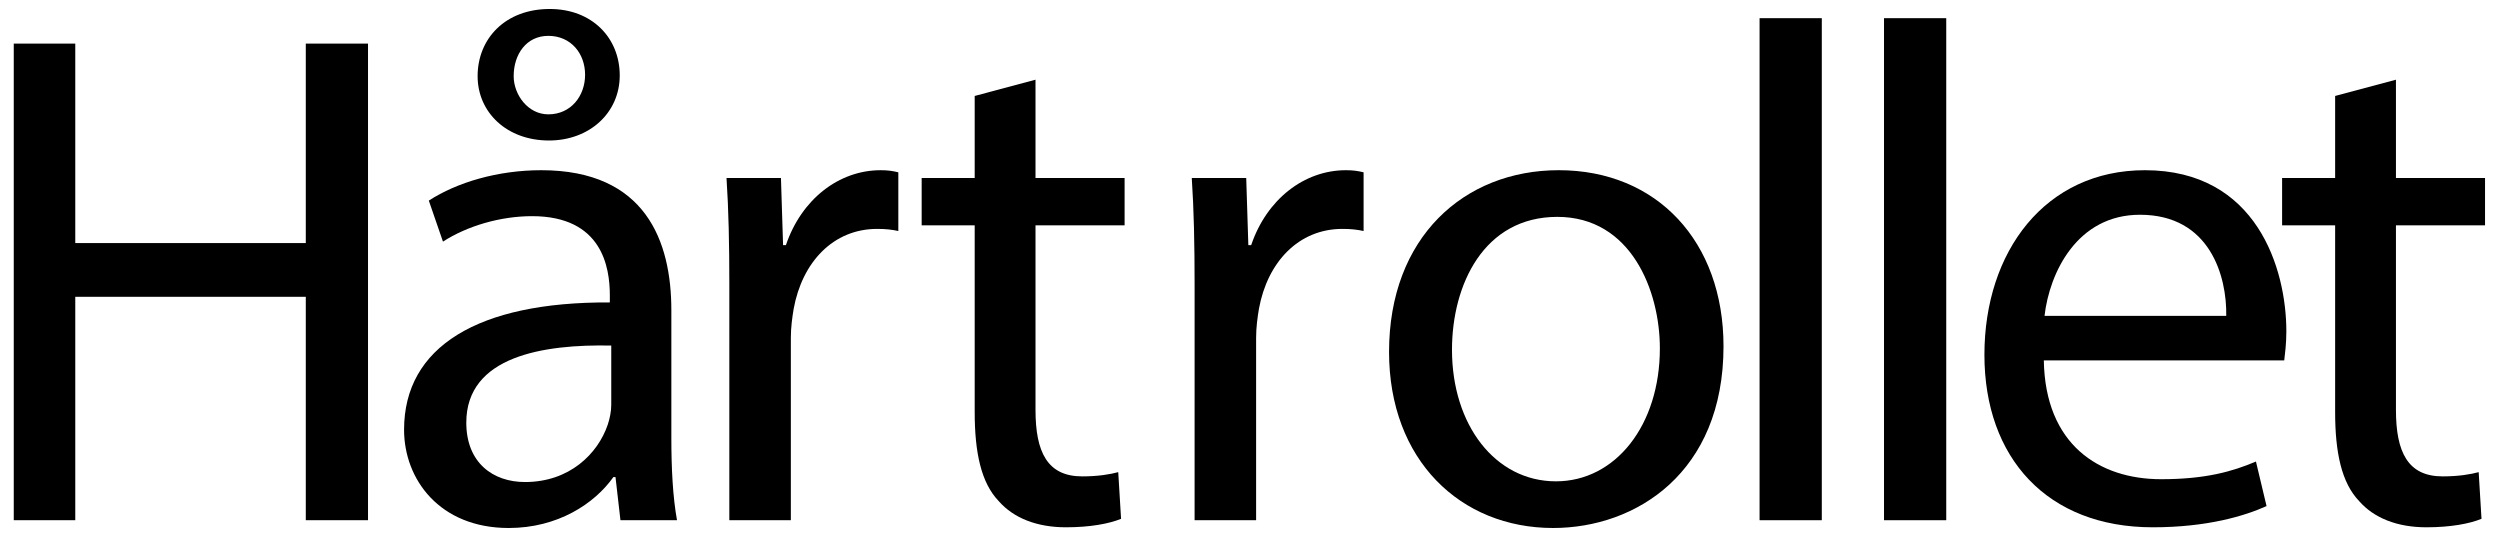
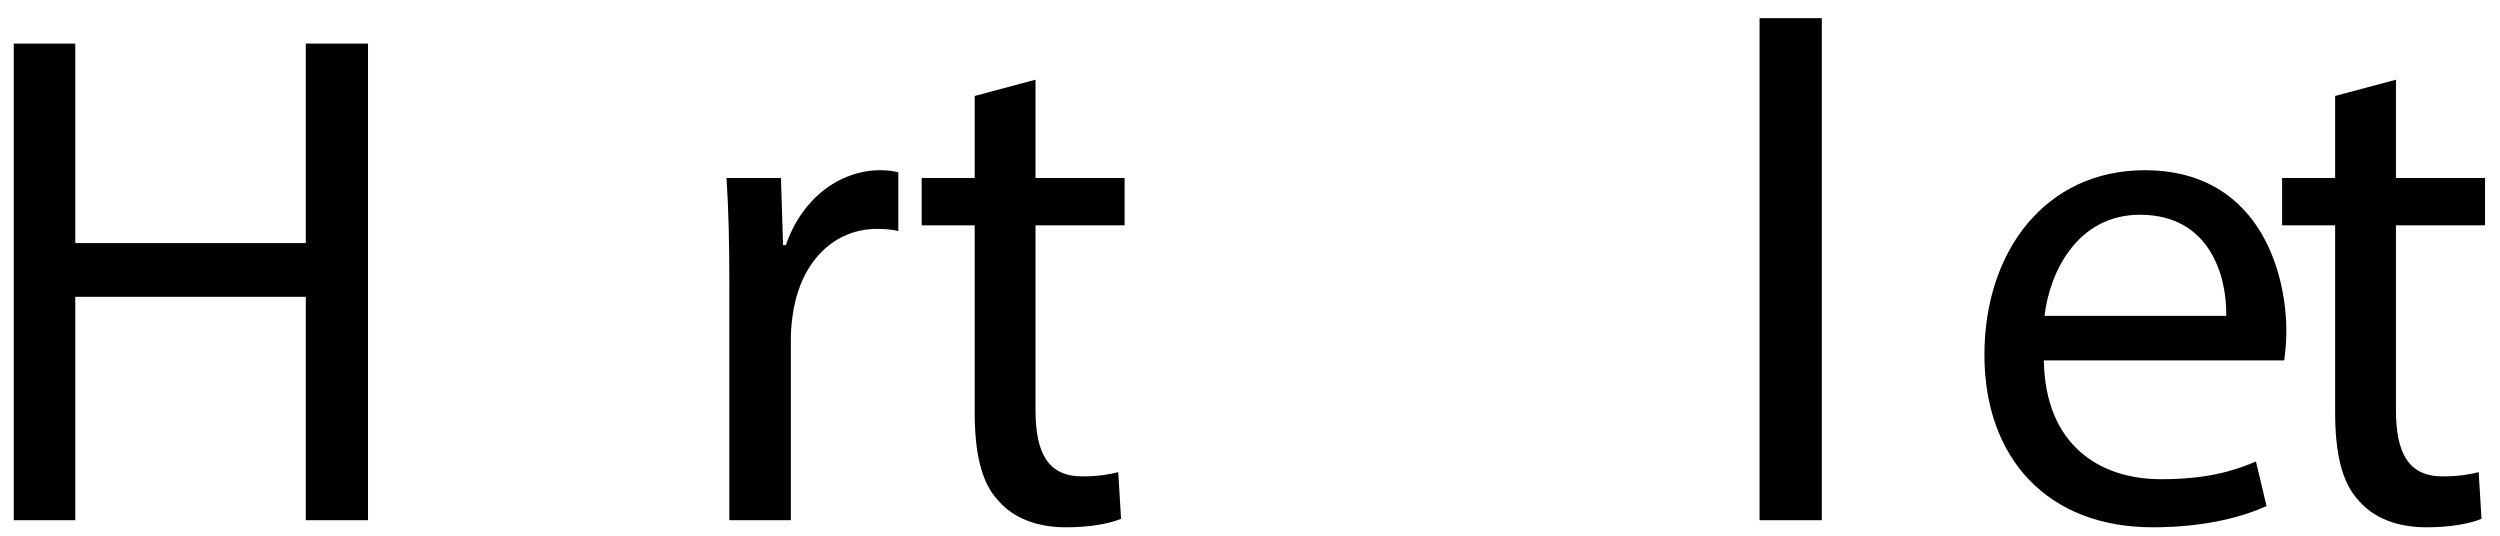
<svg xmlns="http://www.w3.org/2000/svg" version="1.1" id="Layer_1" x="0px" y="0px" width="1591px" height="341px" viewBox="0 0 1591 341" enable-background="new 0 0 1591 341" xml:space="preserve">
  <g>
    <path d="M47.905,27.769v126.899h146.699V27.769h39.6v303.298h-39.6V188.867H47.905   v142.199H8.755V27.769H47.905z" />
-     <path d="M394.851,331.066l-3.15-27.45h-1.35   c-12.15,17.101-35.55,32.4-66.6,32.4c-44.1,0-66.6-31.05-66.6-62.55   c0-52.649,46.8-81.449,130.949-81v-4.5c0-18-4.95-50.399-49.5-50.399   c-20.25,0-41.399,6.3-56.7,16.2l-9-26.1   c18-11.7,44.1-19.35,71.549-19.35c66.6,0,82.799,45.45,82.799,89.1   v81.45c0,18.899,0.9,37.35,3.6,52.199H394.851z M389.001,219.917   c-43.2-0.9-92.25,6.75-92.25,49.05c0,25.649,17.1,37.8,37.35,37.8   c28.35,0,46.35-18,52.65-36.45c1.35-4.05,2.25-8.55,2.25-12.6V219.917z    M303.952,48.468c0-23.85,17.55-42.75,45.899-42.75   c27,0,44.55,18.45,44.55,42.3c0,23.85-19.35,41.399-45,41.399   C322.401,89.418,303.952,71.418,303.952,48.468z M372.351,47.568c0-13.5-9-24.75-23.4-24.75   c-13.95,0-22.05,11.7-22.05,25.65c0,11.7,9,24.3,22.05,24.3   C363.351,72.768,372.351,61.068,372.351,47.568z" />
    <path d="M464.149,181.217c0-25.65-0.45-47.7-1.8-67.949h34.65l1.35,42.75h1.8   c9.9-29.25,33.75-47.7,60.299-47.7c4.5,0,7.65,0.45,11.25,1.35v37.35   c-4.05-0.9-8.1-1.35-13.5-1.35c-27.899,0-47.699,21.15-53.1,50.85   c-0.9,5.4-1.8,11.7-1.8,18.45v116.099h-39.15V181.217z" />
    <path d="M658.997,50.718v62.55h56.7v30.149h-56.7v117.45   c0,27,7.65,42.3,29.7,42.3c10.35,0,18-1.351,22.95-2.7l1.8,29.699   c-7.65,3.15-19.8,5.4-35.1,5.4c-18.45,0-33.3-5.85-42.75-16.65   c-11.25-11.699-15.3-31.049-15.3-56.699V143.417h-33.75v-30.149h33.75v-52.2   L658.997,50.718z" />
-     <path d="M760.245,181.217c0-25.65-0.45-47.7-1.8-67.949h34.65l1.35,42.75h1.8   c9.9-29.25,33.75-47.7,60.299-47.7c4.5,0,7.65,0.45,11.25,1.35v37.35   c-4.05-0.9-8.1-1.35-13.5-1.35c-27.899,0-47.699,21.15-53.1,50.85   c-0.9,5.4-1.8,11.7-1.8,18.45v116.099h-39.15V181.217z" />
-     <path d="M1096.842,220.367c0,80.55-55.8,115.649-108.449,115.649   c-58.95,0-104.399-43.2-104.399-112.05c0-72.899,47.699-115.649,107.999-115.649   C1054.542,108.318,1096.842,153.768,1096.842,220.367z M924.043,222.617   c0,47.699,27.449,83.699,66.149,83.699c37.8,0,66.149-35.55,66.149-84.6   c0-36.899-18.45-83.699-65.25-83.699C944.293,138.018,924.043,181.217,924.043,222.617z" />
    <path d="M1119.791,11.568h39.6v319.498h-39.6V11.568z" />
-     <path d="M1198.987,11.568h39.6v319.498h-39.6V11.568z" />
-     <path d="M1300.684,229.367c0.9,53.55,35.1,75.6,74.699,75.6   c28.351,0,45.45-4.95,60.3-11.25l6.75,28.35c-13.949,6.3-37.8,13.5-72.449,13.5   c-67.05,0-107.1-44.1-107.1-109.799c0-65.7,38.7-117.45,102.149-117.45   c71.1,0,90,62.55,90,102.599c0,8.1-0.9,14.4-1.351,18.45H1300.684z    M1416.783,201.017c0.45-25.2-10.351-64.349-54.899-64.349   c-40.05,0-57.6,36.899-60.75,64.349H1416.783z" />
+     <path d="M1300.684,229.367c0.9,53.55,35.1,75.6,74.699,75.6   c28.351,0,45.45-4.95,60.3-11.25l6.75,28.35c-13.949,6.3-37.8,13.5-72.449,13.5   c-67.05,0-107.1-44.1-107.1-109.799c0-65.7,38.7-117.45,102.149-117.45   c71.1,0,90,62.55,90,102.599c0,8.1-0.9,14.4-1.351,18.45z    M1416.783,201.017c0.45-25.2-10.351-64.349-54.899-64.349   c-40.05,0-57.6,36.899-60.75,64.349H1416.783z" />
    <path d="M1524.78,50.718v62.55h56.699v30.149h-56.699v117.45   c0,27,7.649,42.3,29.699,42.3c10.351,0,18-1.351,22.95-2.7l1.8,29.699   c-7.649,3.15-19.8,5.4-35.1,5.4c-18.45,0-33.3-5.85-42.75-16.65   c-11.25-11.699-15.3-31.049-15.3-56.699V143.417h-33.75v-30.149h33.75v-52.2   L1524.78,50.718z" />
  </g>
</svg>